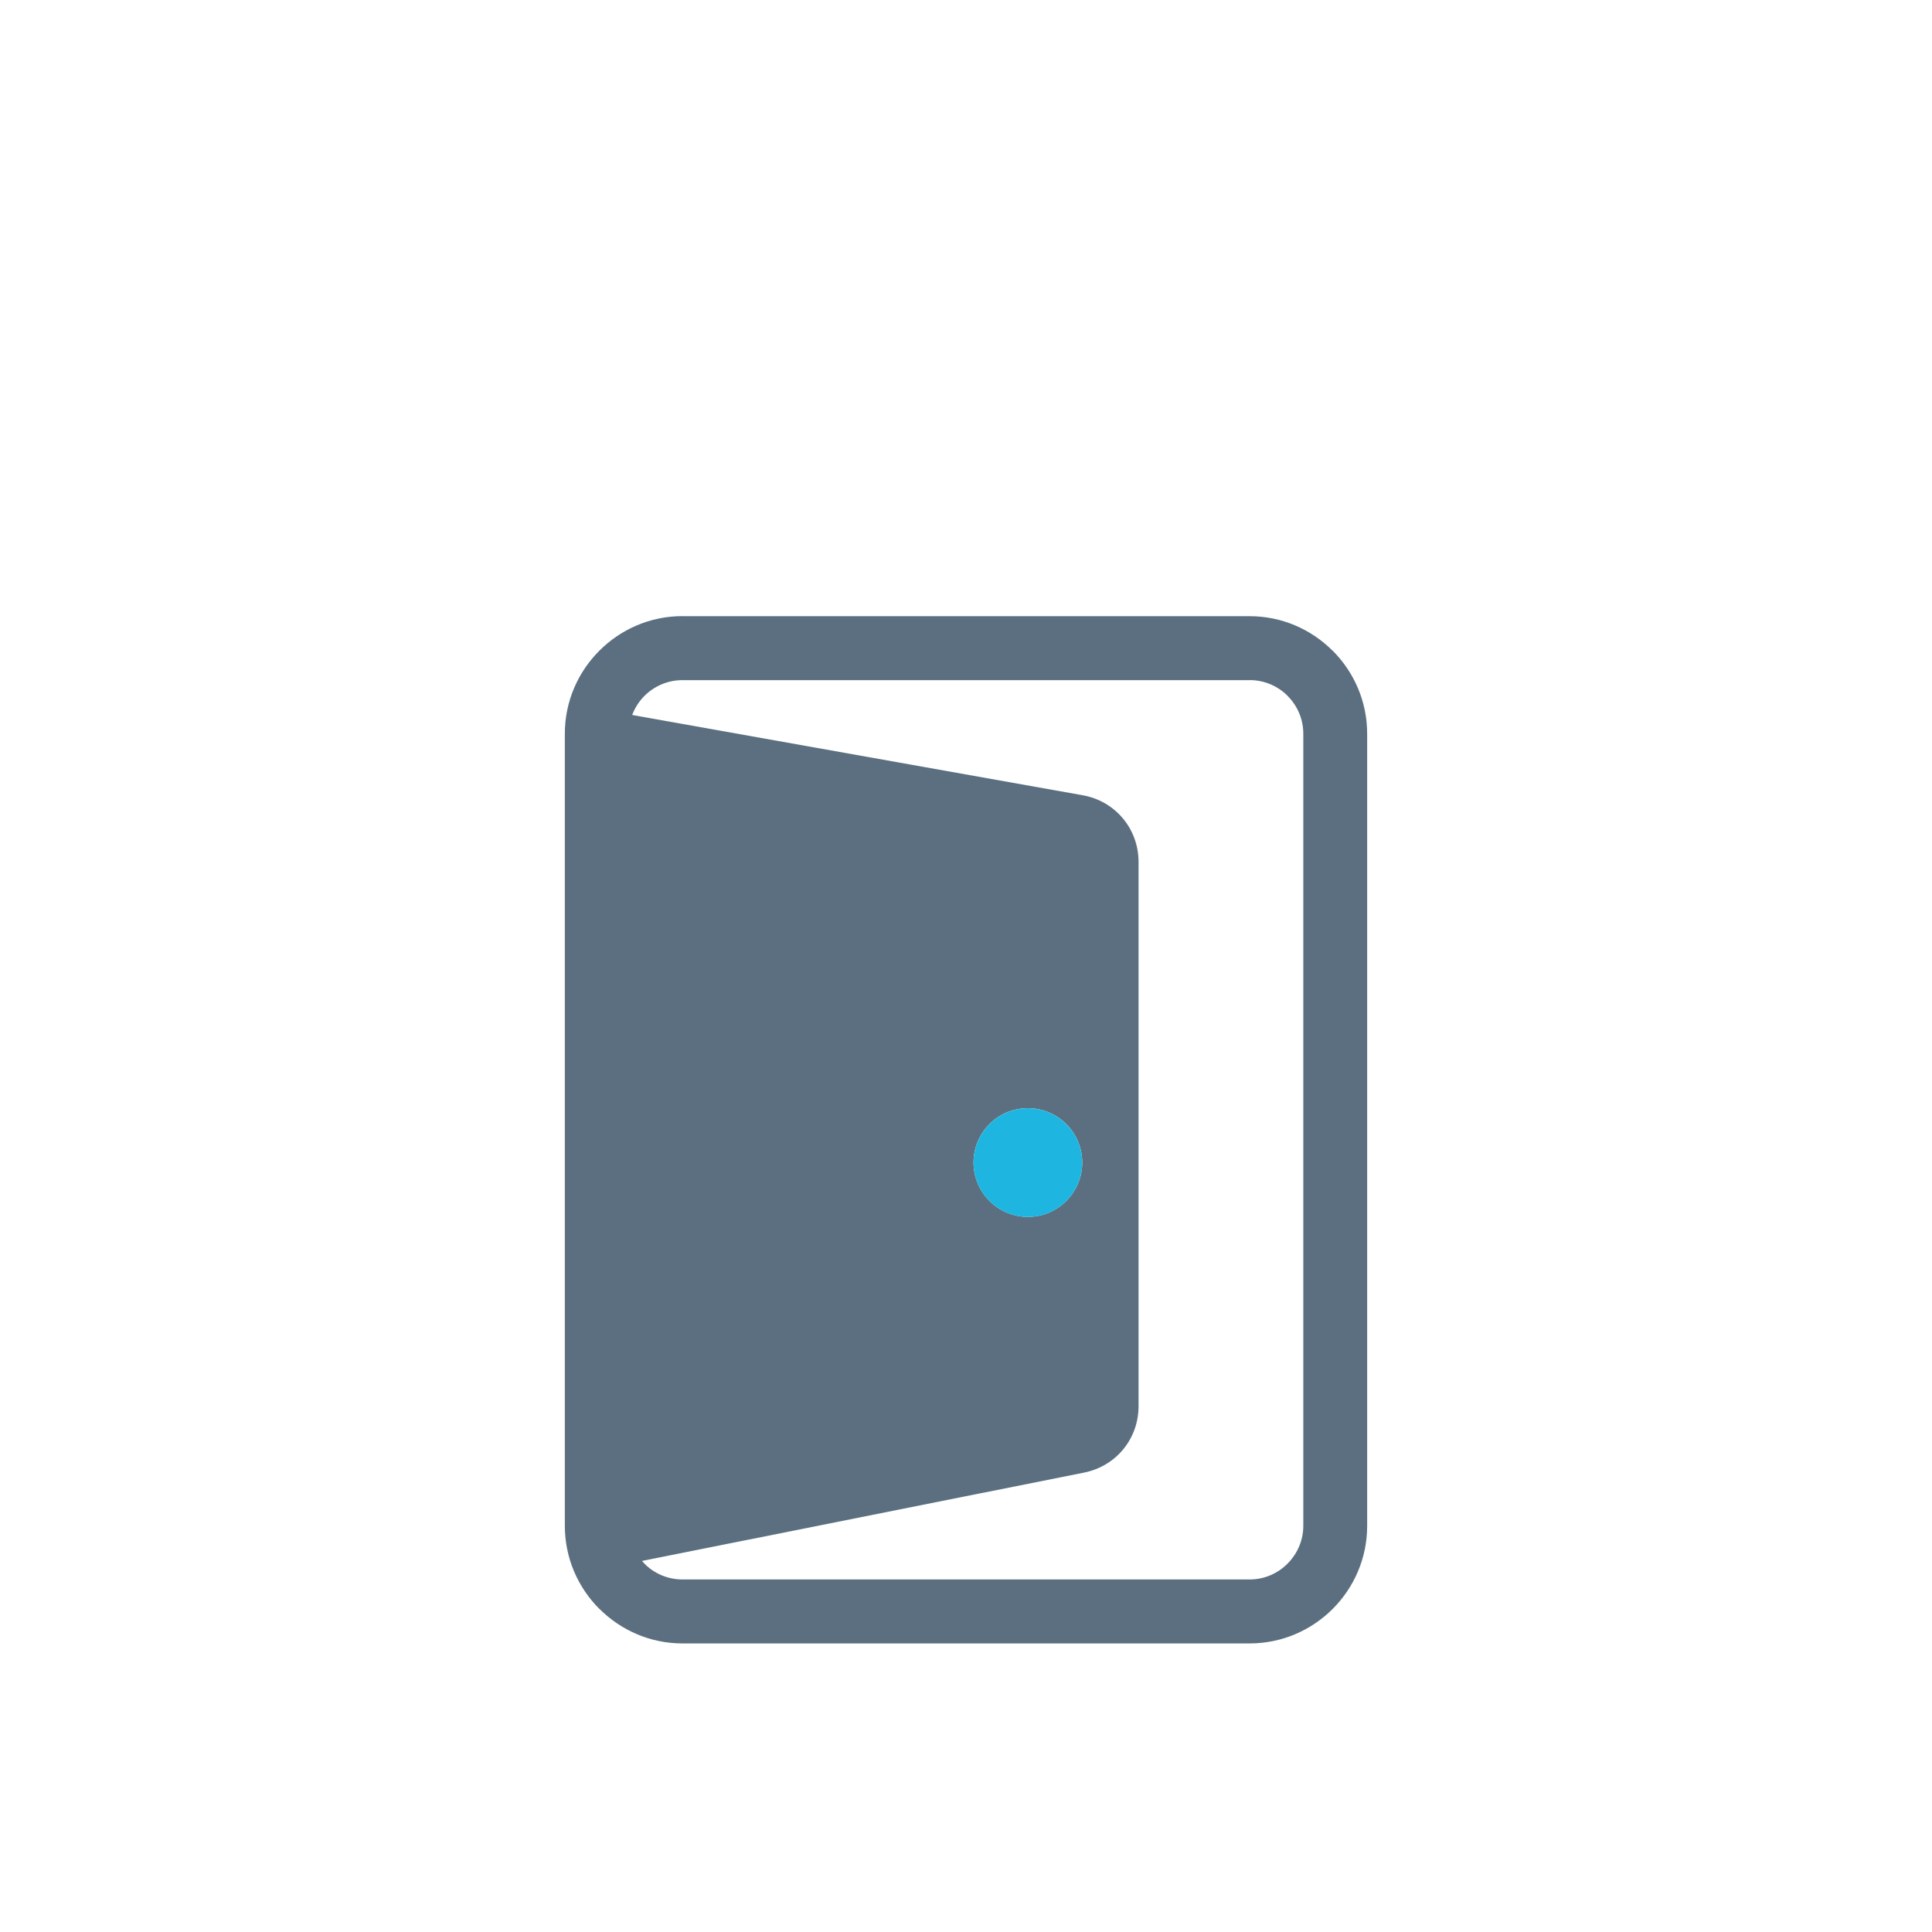
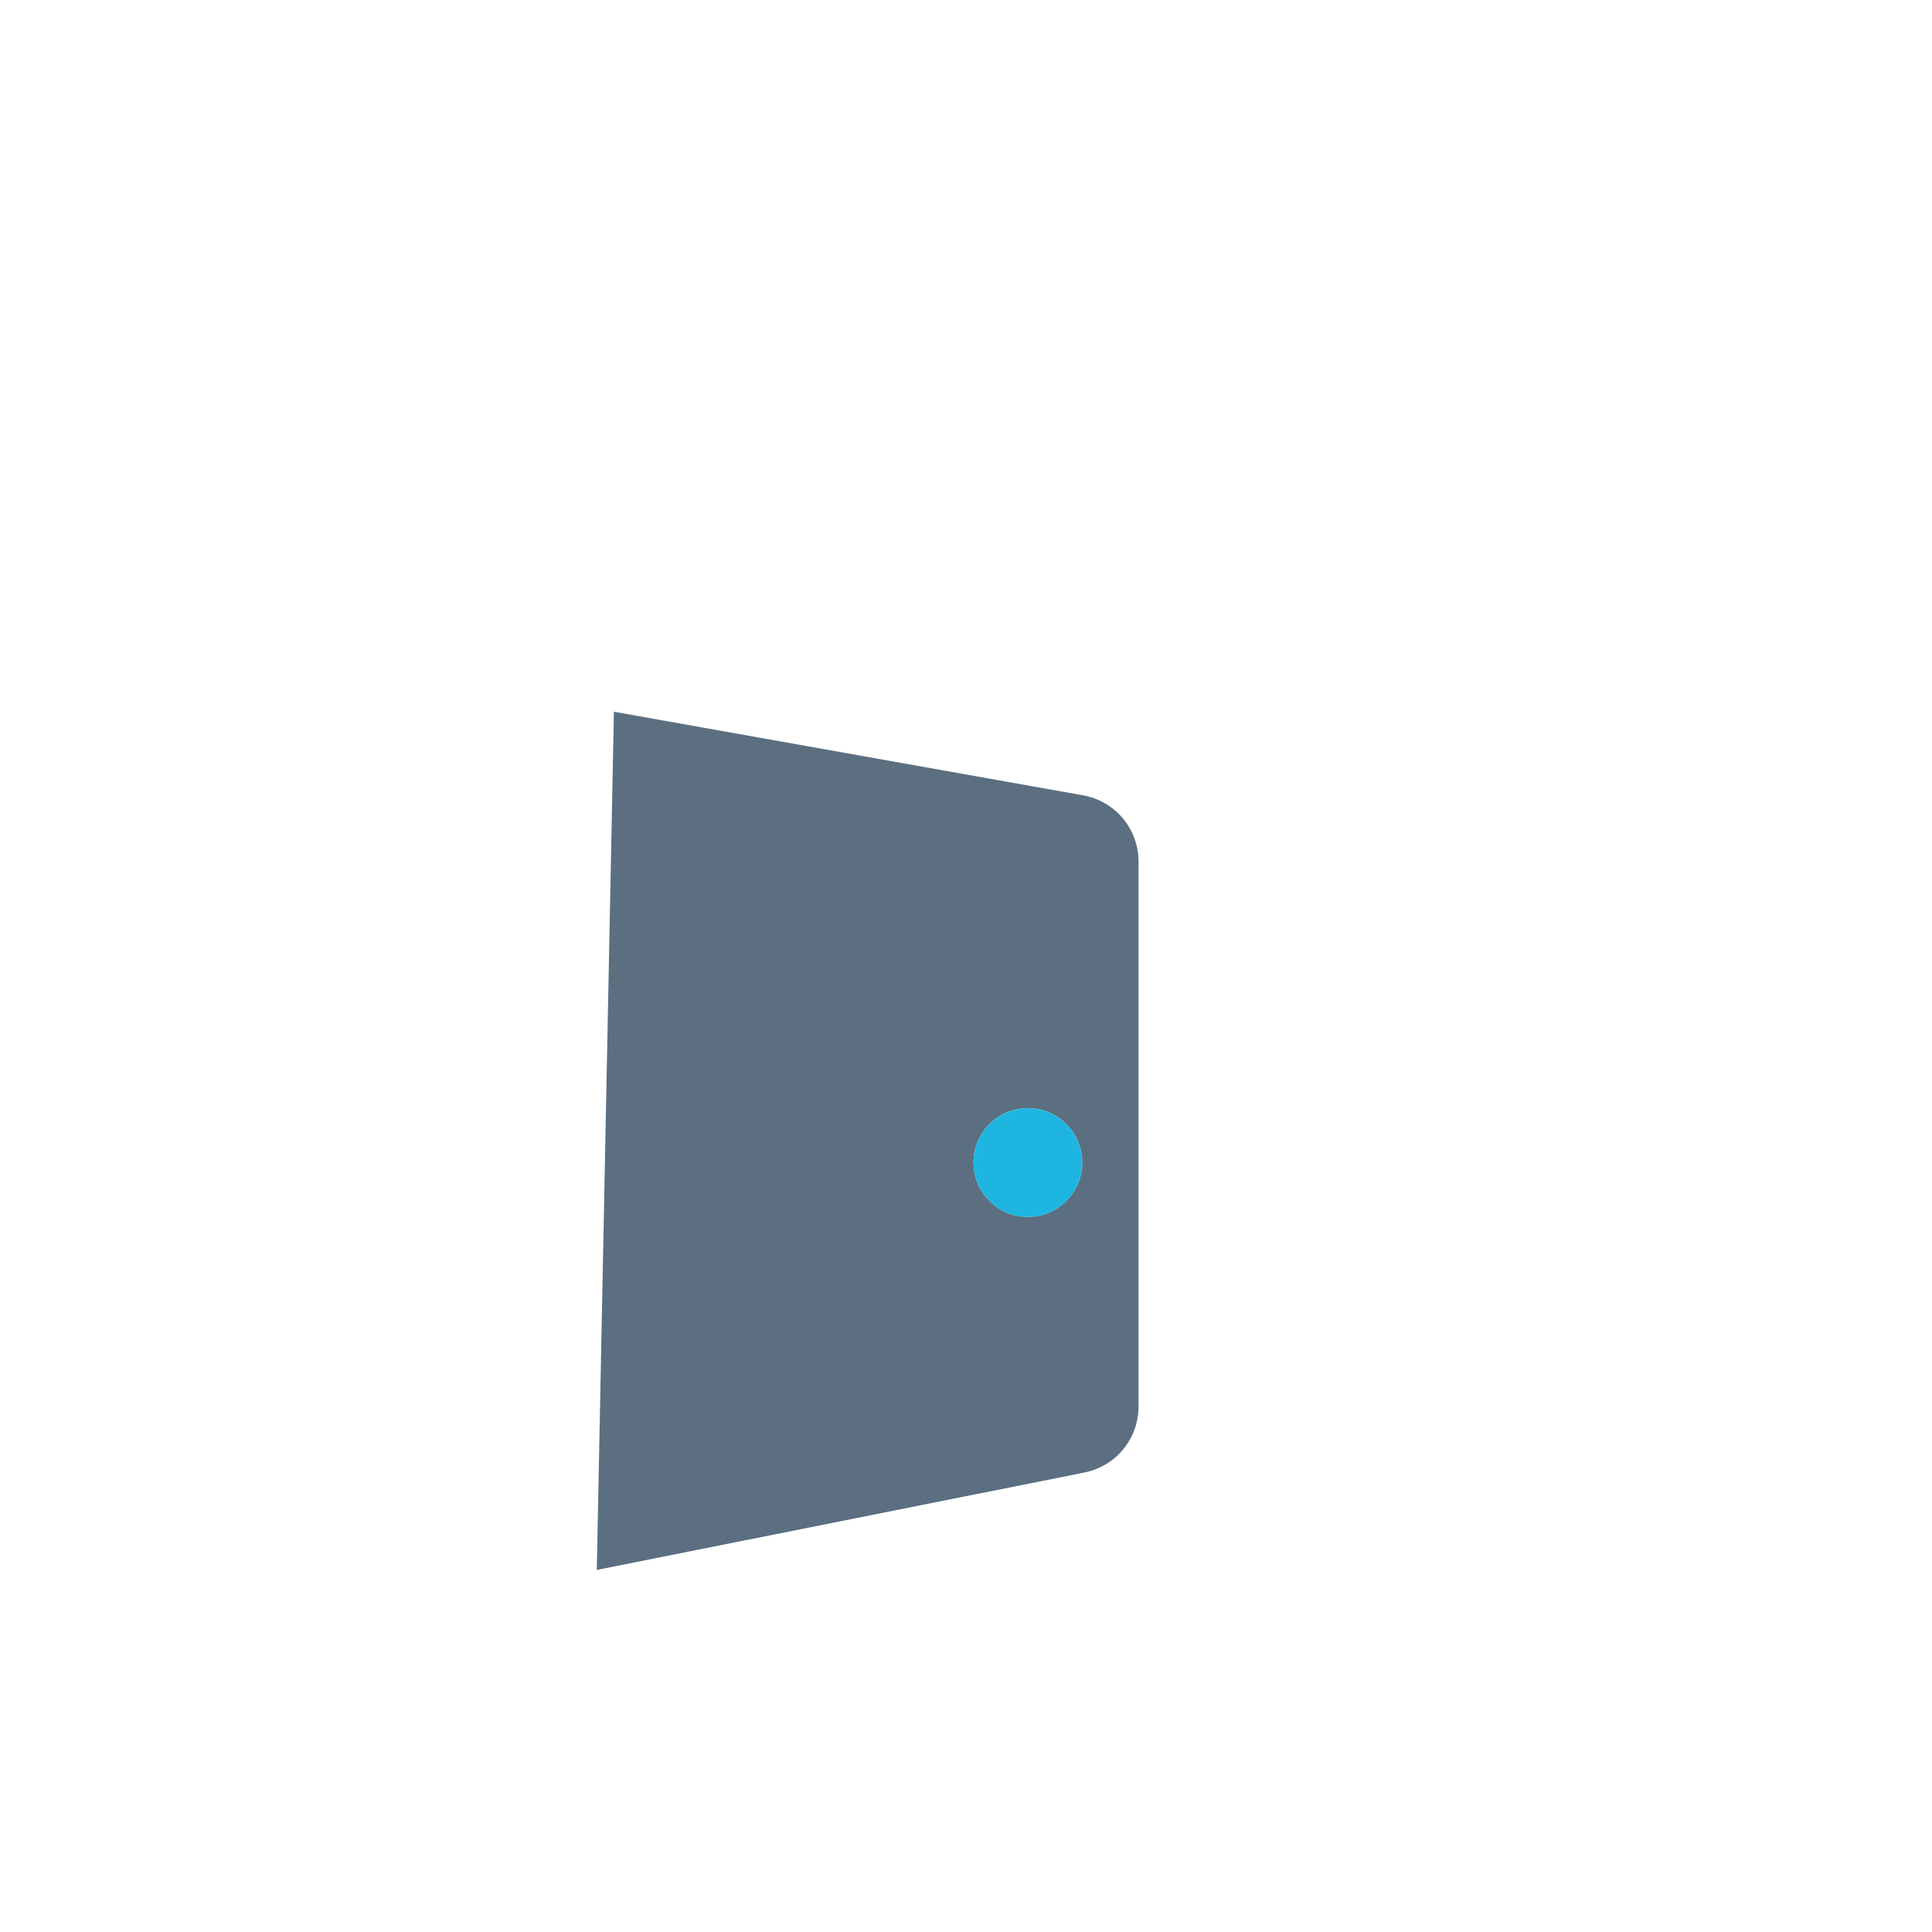
<svg xmlns="http://www.w3.org/2000/svg" xml:space="preserve" width="484px" height="484px" style="shape-rendering:geometricPrecision; text-rendering:geometricPrecision; image-rendering:optimizeQuality; fill-rule:evenodd; clip-rule:evenodd" viewBox="0 0 36.575 36.575">
  <defs>
    <style type="text/css">
   
    .fil3 {fill:none}
    .fil2 {fill:#1EB6E0}
    .fil1 {fill:#5B6F80}
    .fil0 {fill:#5B6F80;fill-rule:nonzero}
   
  </style>
  </defs>
  <g id="图层_x0020_1">
    <g id="_185437584">
-       <path id="_185437560" class="fil0" d="M12.918 11.665l10.739 0c0.611,0 1.167,0.25 1.57,0.653l0.002 0c0.403,0.403 0.653,0.96 0.653,1.572l0 14.997c0,0.613 -0.25,1.169 -0.653,1.572 -0.403,0.403 -0.96,0.653 -1.572,0.653l-10.739 0c-0.61,0 -1.167,-0.251 -1.571,-0.655l-0.001 0.001c-0.403,-0.403 -0.653,-0.96 -0.653,-1.572l0 -14.997c0,-0.611 0.25,-1.167 0.653,-1.57l0.002 -0.002c0.403,-0.403 0.959,-0.653 1.57,-0.653zm10.739 1.211l-10.739 0c-0.279,0 -0.533,0.114 -0.717,0.297 -0.183,0.184 -0.297,0.438 -0.297,0.717l0 14.997c0,0.278 0.114,0.532 0.299,0.716l0 0.002c0.183,0.183 0.436,0.296 0.716,0.296l10.739 0c0.278,0 0.532,-0.114 0.716,-0.299 0.184,-0.184 0.299,-0.438 0.299,-0.716l0 -14.997c0,-0.278 -0.114,-0.532 -0.299,-0.716l0.001 -0.001c-0.184,-0.183 -0.438,-0.297 -0.717,-0.297z" />
      <path id="_185437800" class="fil1" d="M11.622 13.474l8.875 1.581c0.617,0.11 1.057,0.635 1.057,1.262l0 10.304c0,0.617 -0.425,1.136 -1.031,1.257l-9.225 1.843 0.324 -16.247zm7.837 7.505c0.568,0 1.029,0.461 1.029,1.029 0,0.568 -0.461,1.029 -1.029,1.029 -0.568,0 -1.029,-0.461 -1.029,-1.029 0,-0.568 0.461,-1.029 1.029,-1.029z" />
      <circle id="_185437824" class="fil2" cx="19.459" cy="22.009" r="1.029" />
    </g>
    <rect class="fil3" width="36.575" height="36.575" />
  </g>
</svg>